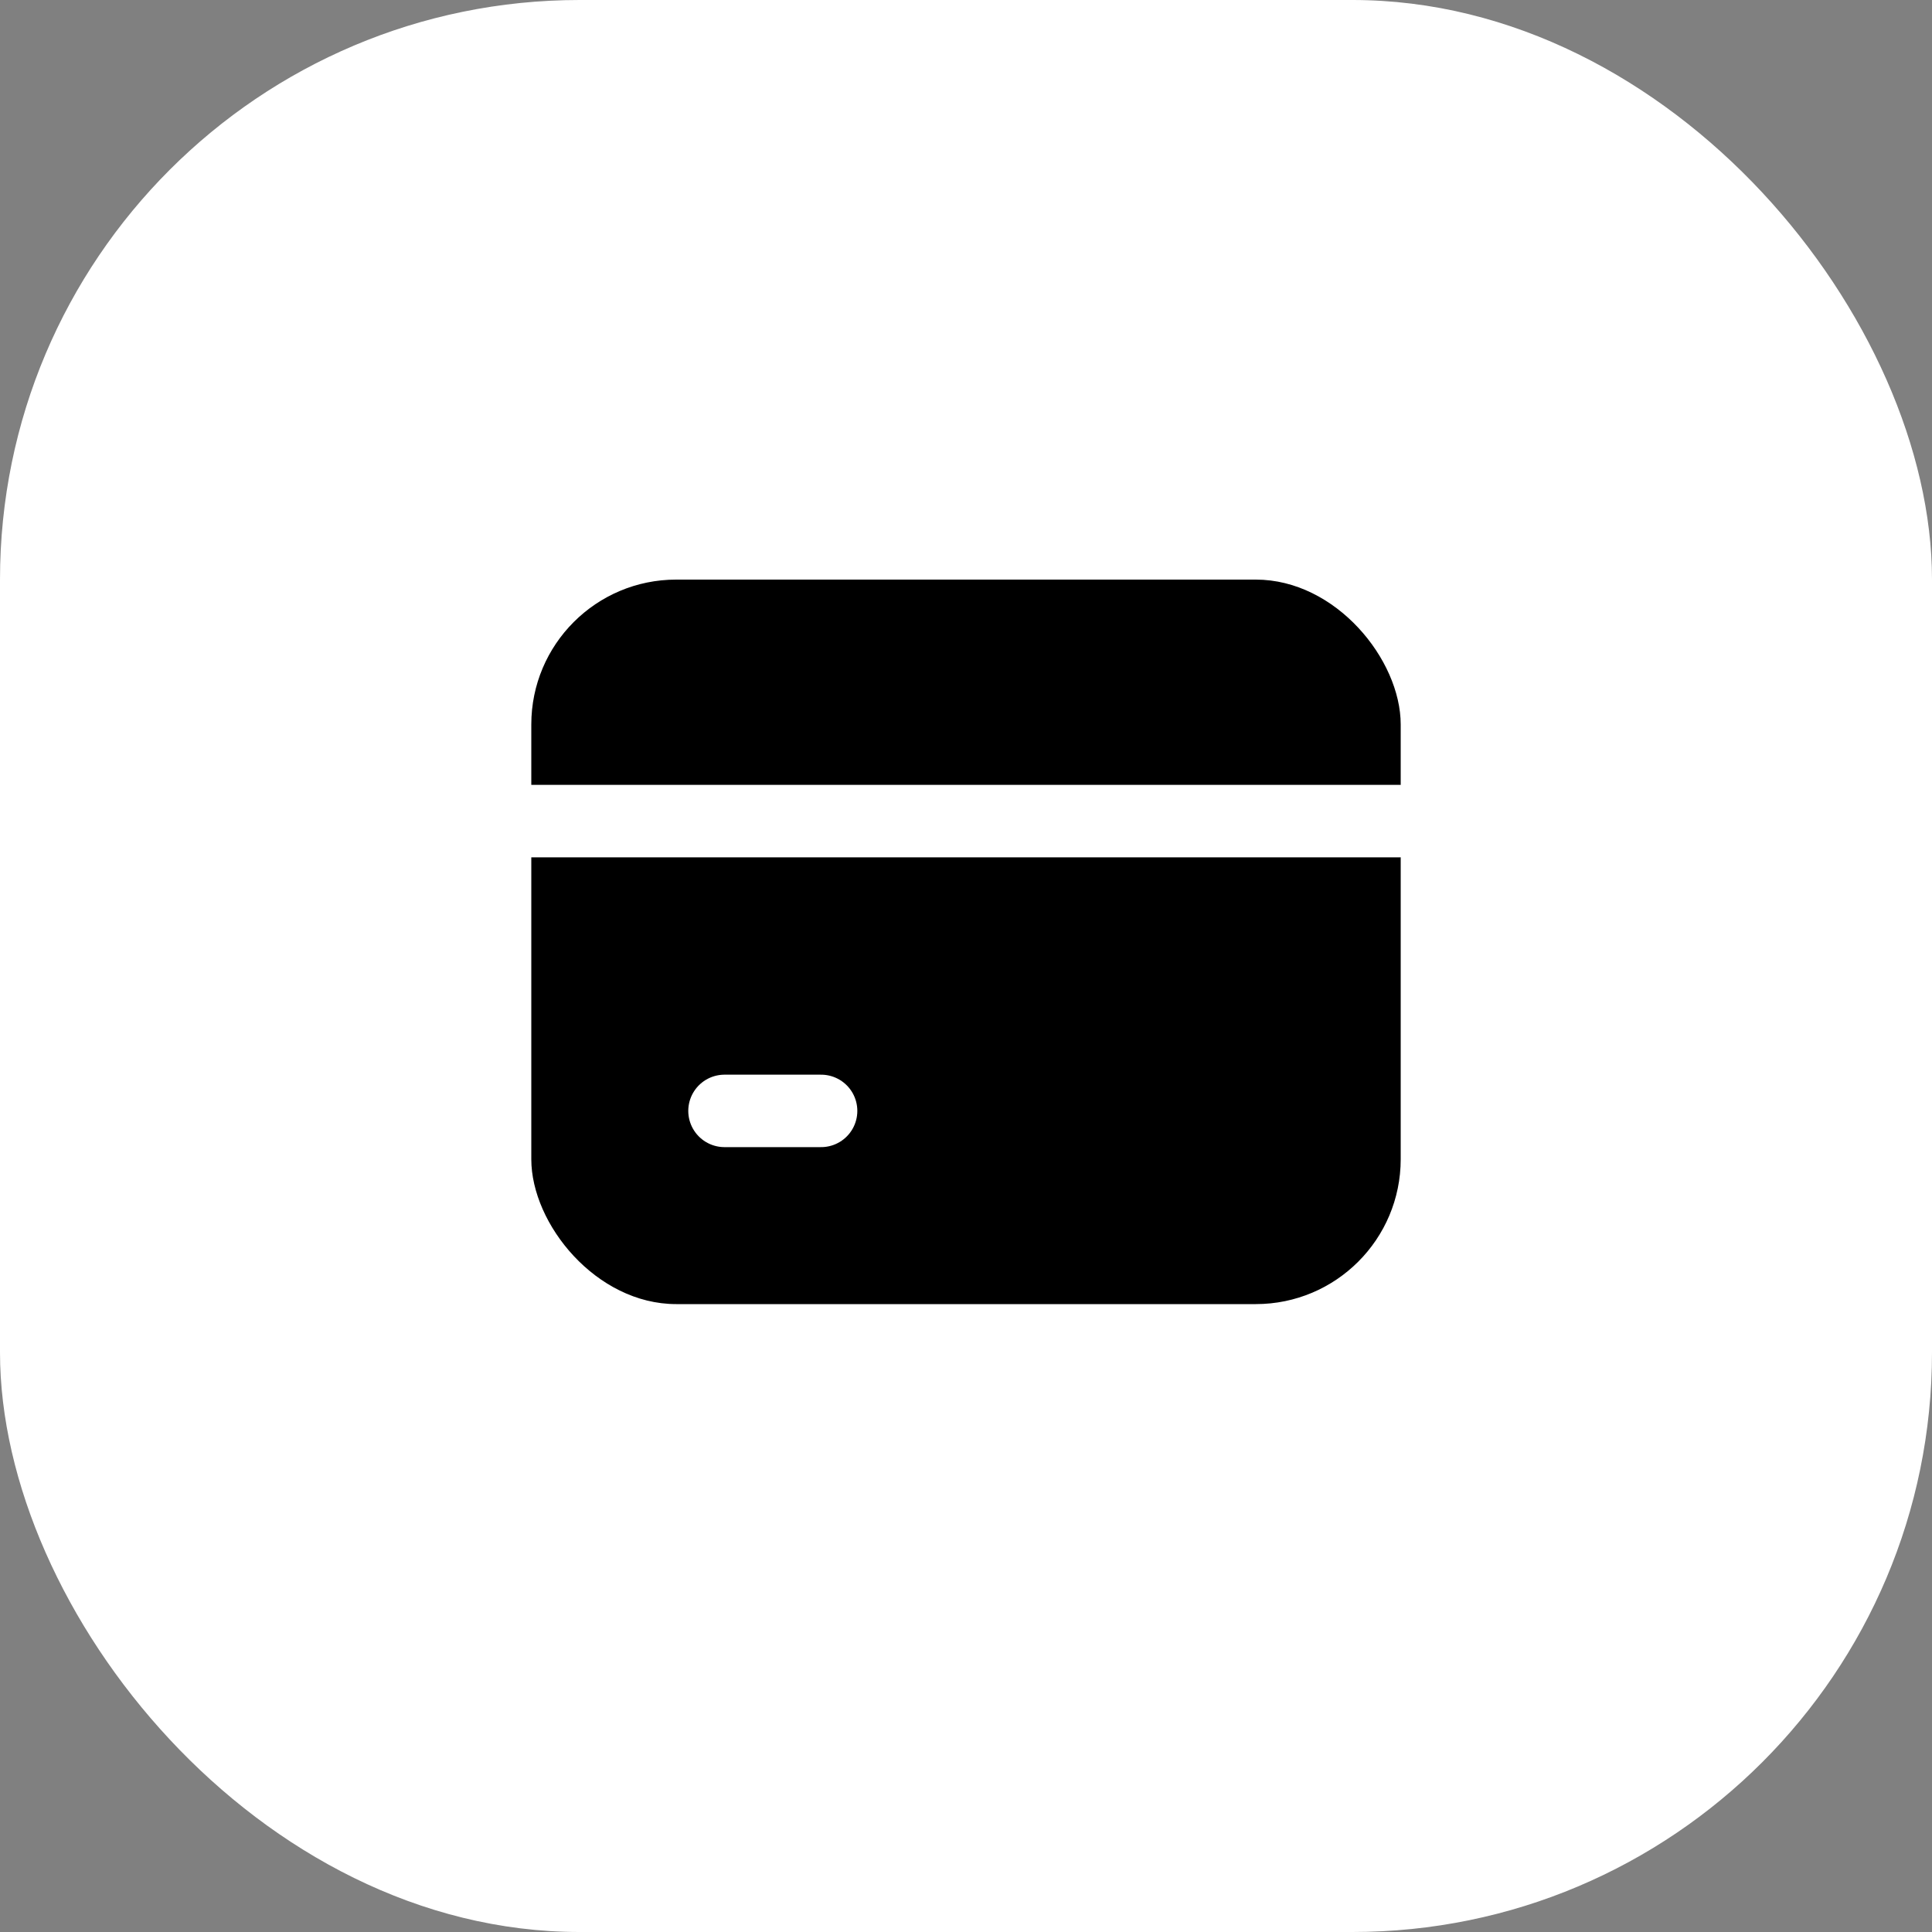
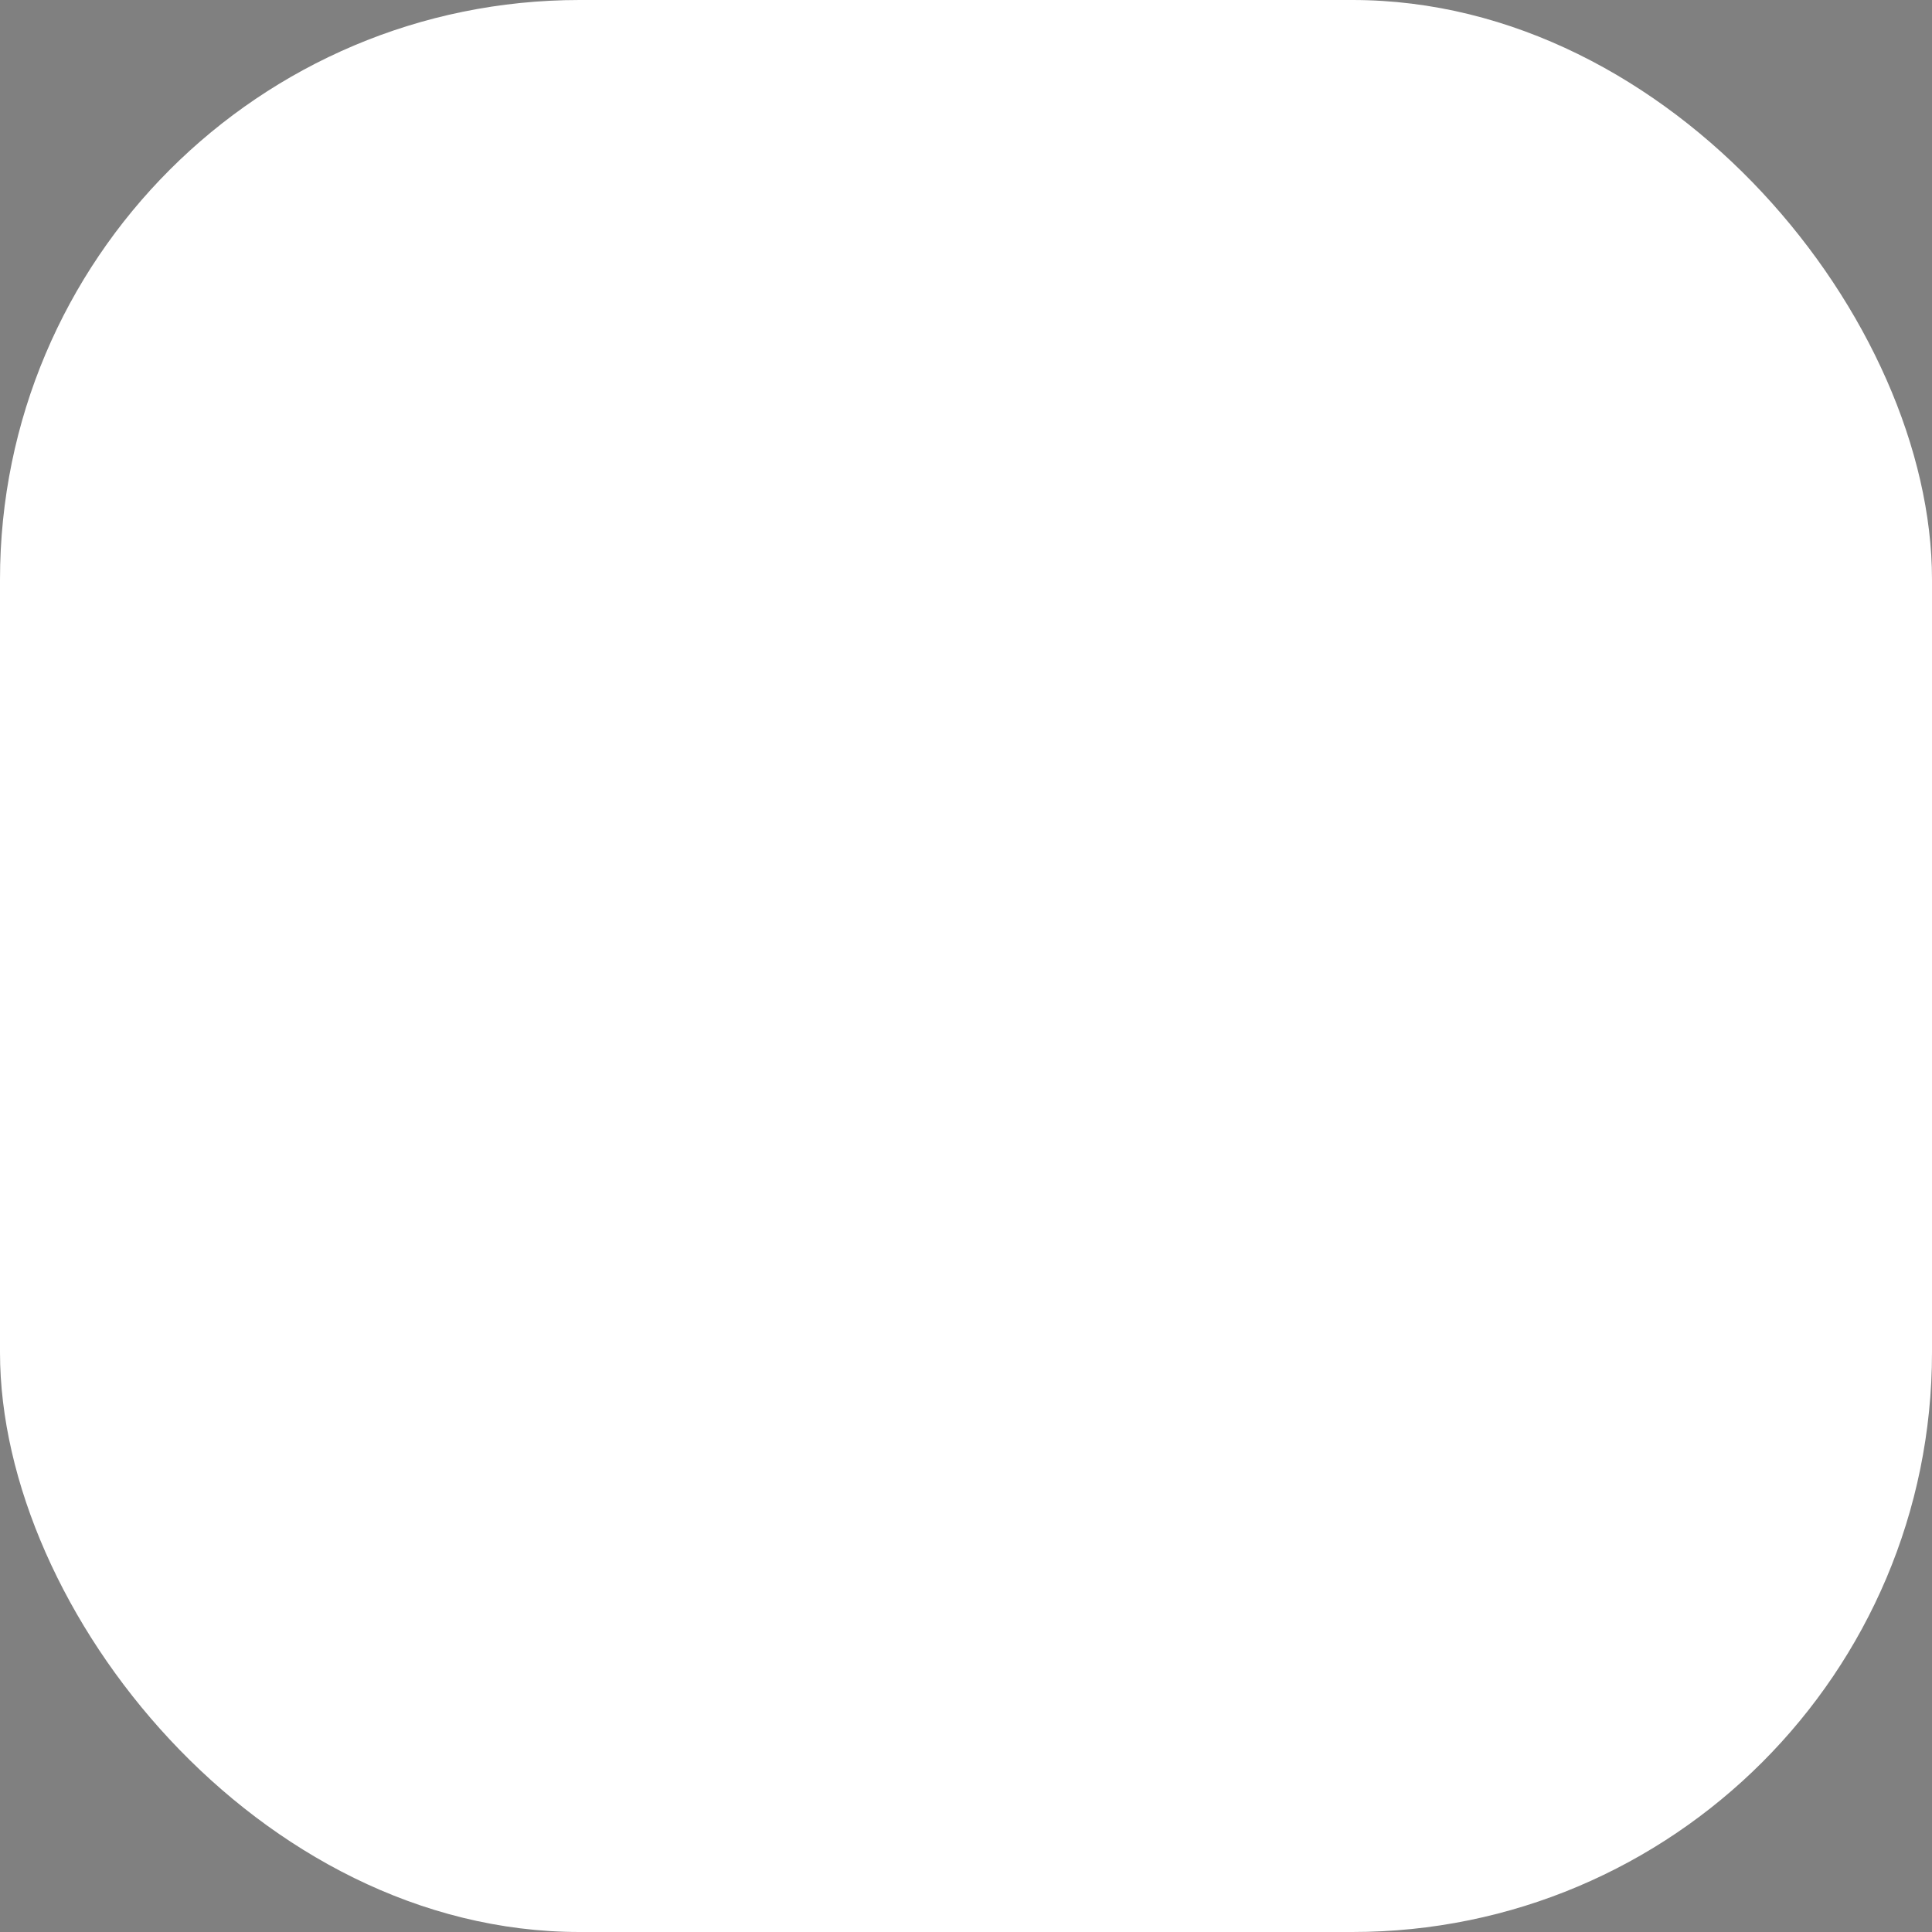
<svg xmlns="http://www.w3.org/2000/svg" fill="none" height="100%" overflow="visible" preserveAspectRatio="none" style="display: block;" viewBox="0 0 40 40" width="100%">
  <rect x="0" y="0" width="40" height="40" fill="#808080" stroke="none" />
  <g id="Background">
    <rect fill="white" height="40" rx="12" style="fill:white;fill-opacity:1;" width="40" />
    <g id="Payments, Finance/credit-card-info">
      <g id="Group">
-         <rect fill="url(#paint0_linear_0_635)" height="15" id="Rectangle" rx="3" style="" width="18" x="11" y="12" />
-         <path d="M11 17H29" id="Path" stroke="white" stroke-linecap="round" stroke-linejoin="round" stroke-width="1.5" style="stroke:white;stroke-opacity:1;" />
        <path d="M15 23H17" id="Path_2" stroke="white" stroke-linecap="round" stroke-linejoin="round" stroke-width="1.5" style="stroke:white;stroke-opacity:1;" />
      </g>
    </g>
  </g>
  <defs>
    <linearGradient gradientUnits="userSpaceOnUse" id="paint0_linear_0_635" x1="16.485" x2="32.046" y1="7.647" y2="50.309">
      <stop offset="0.153" stop-color="#2A7FFB" style="stop-color:#2A7FFB;stop-color:color(display-p3 0.165 0.498 0.984);stop-opacity:1;" />
      <stop offset="0.662" stop-color="#20FDEF" style="stop-color:#20FDEF;stop-color:color(display-p3 0.126 0.992 0.937);stop-opacity:1;" />
    </linearGradient>
  </defs>
</svg>